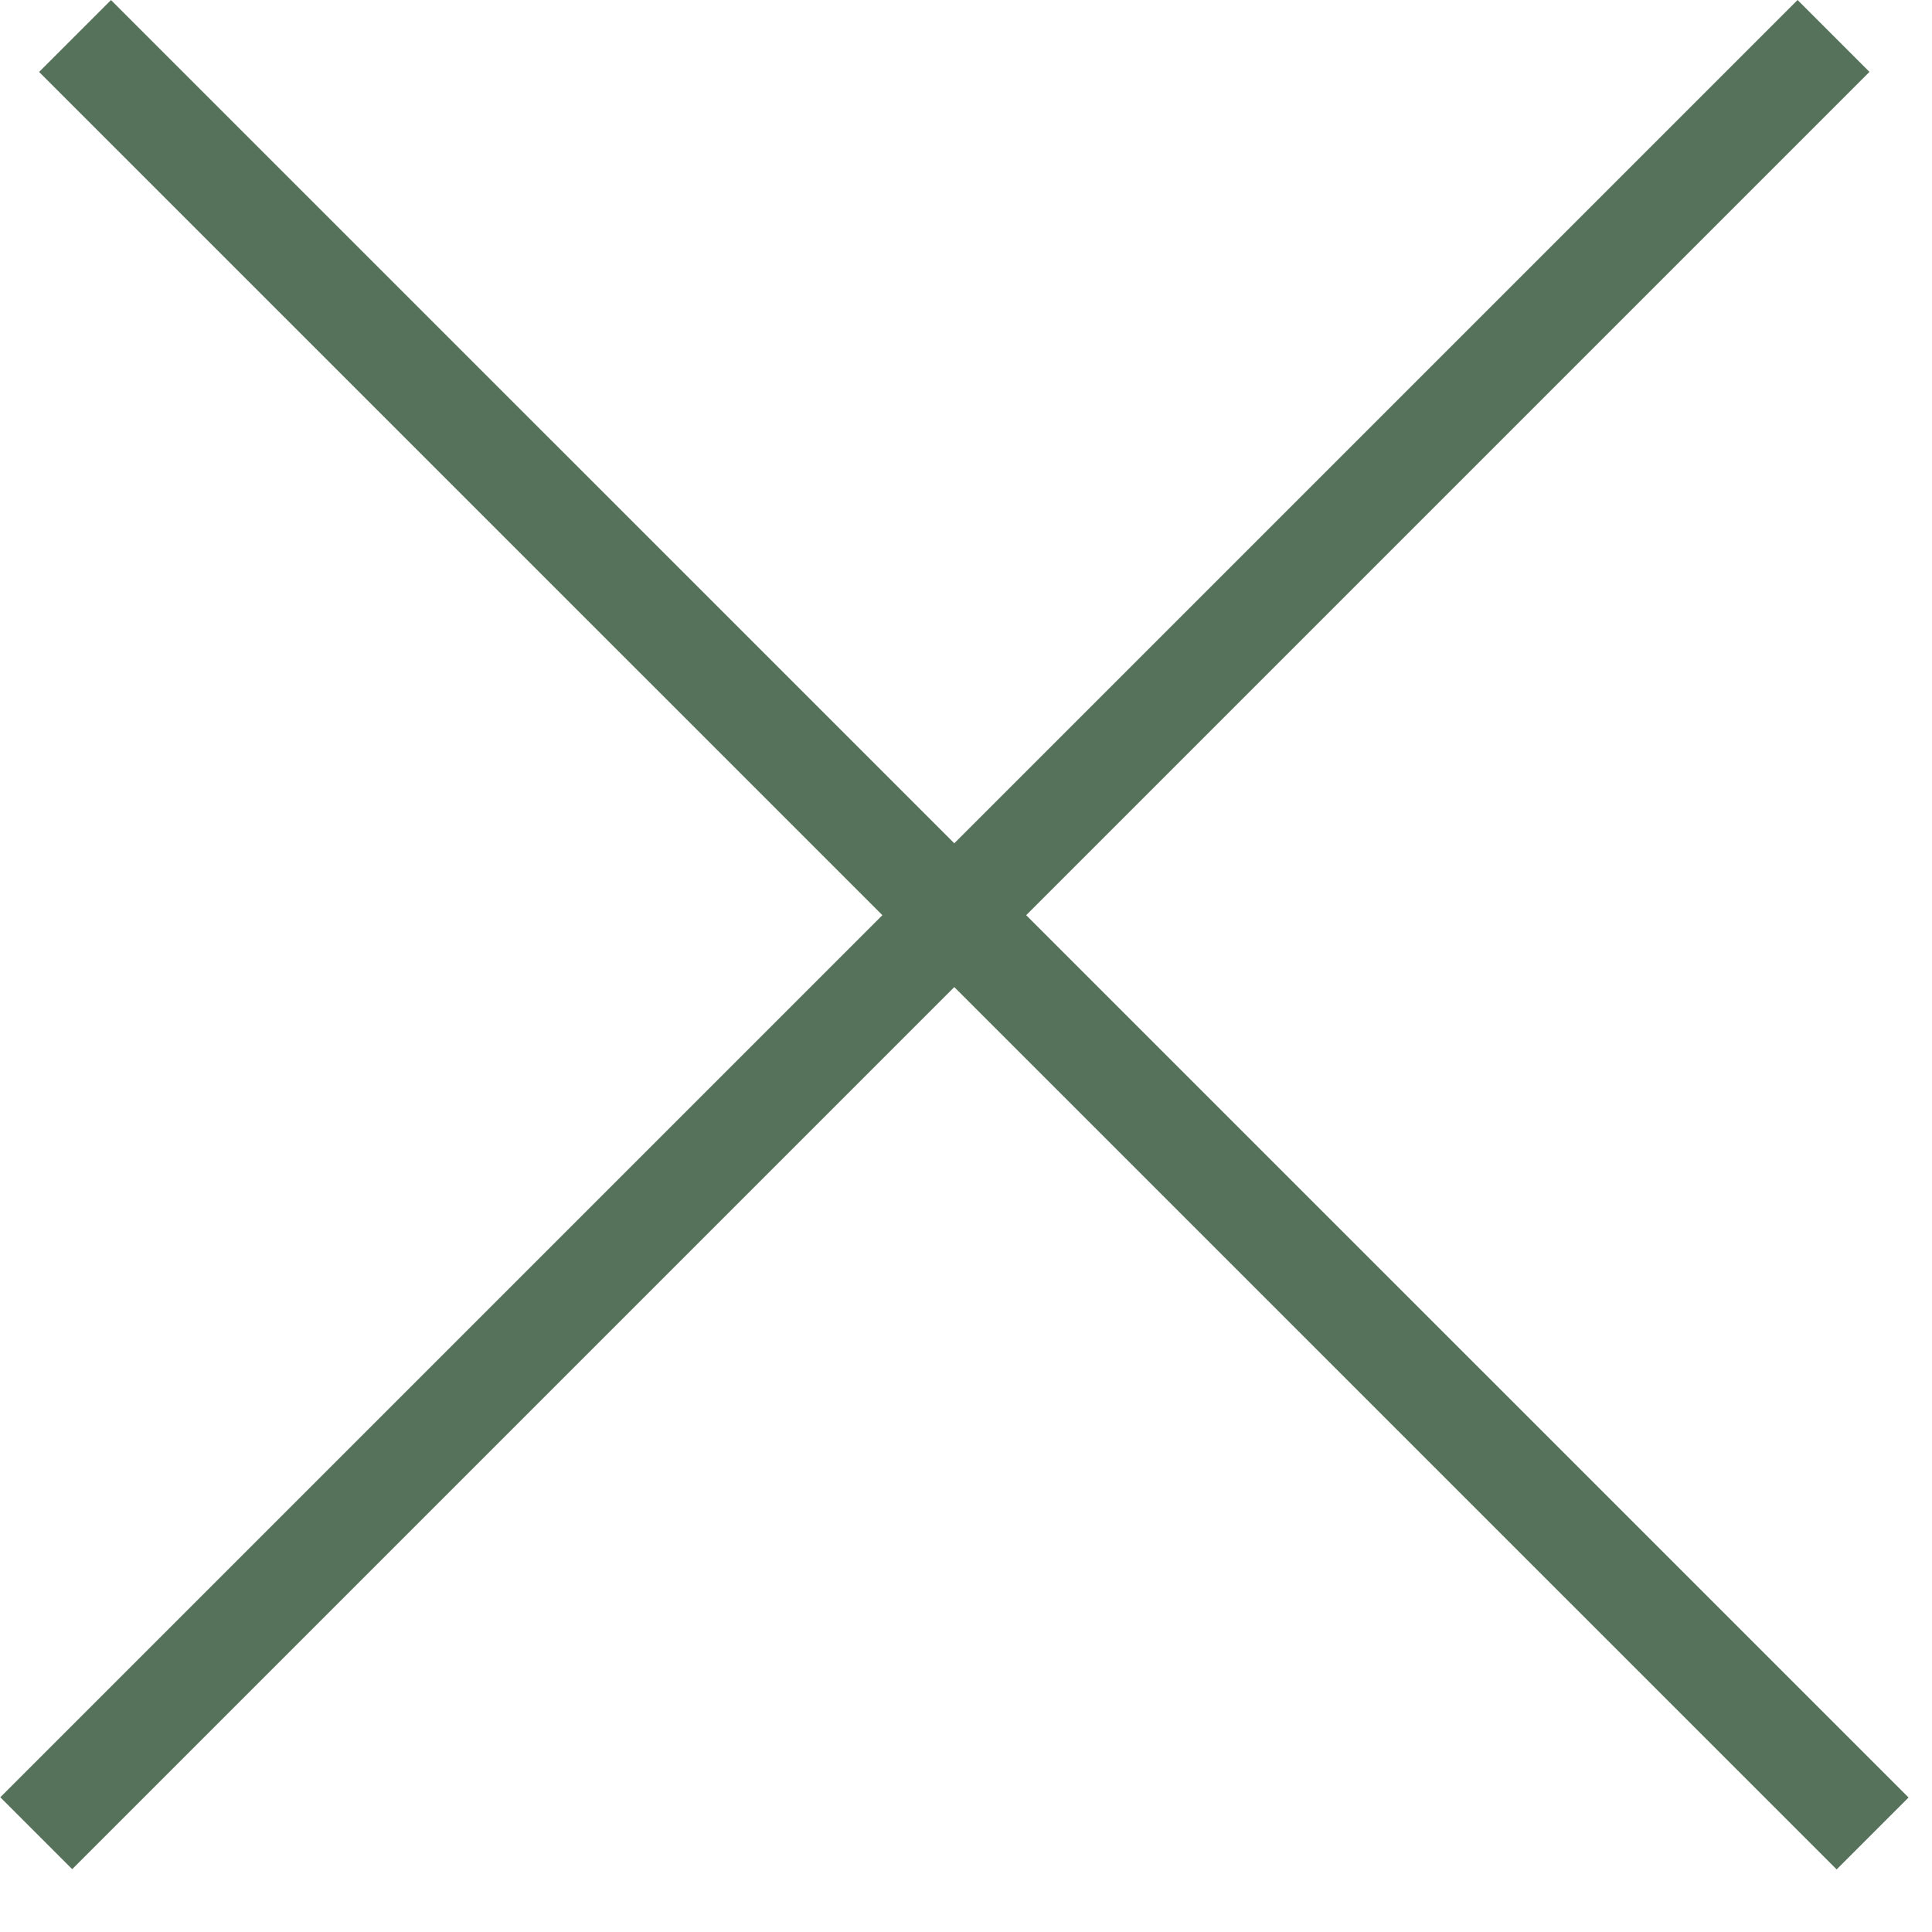
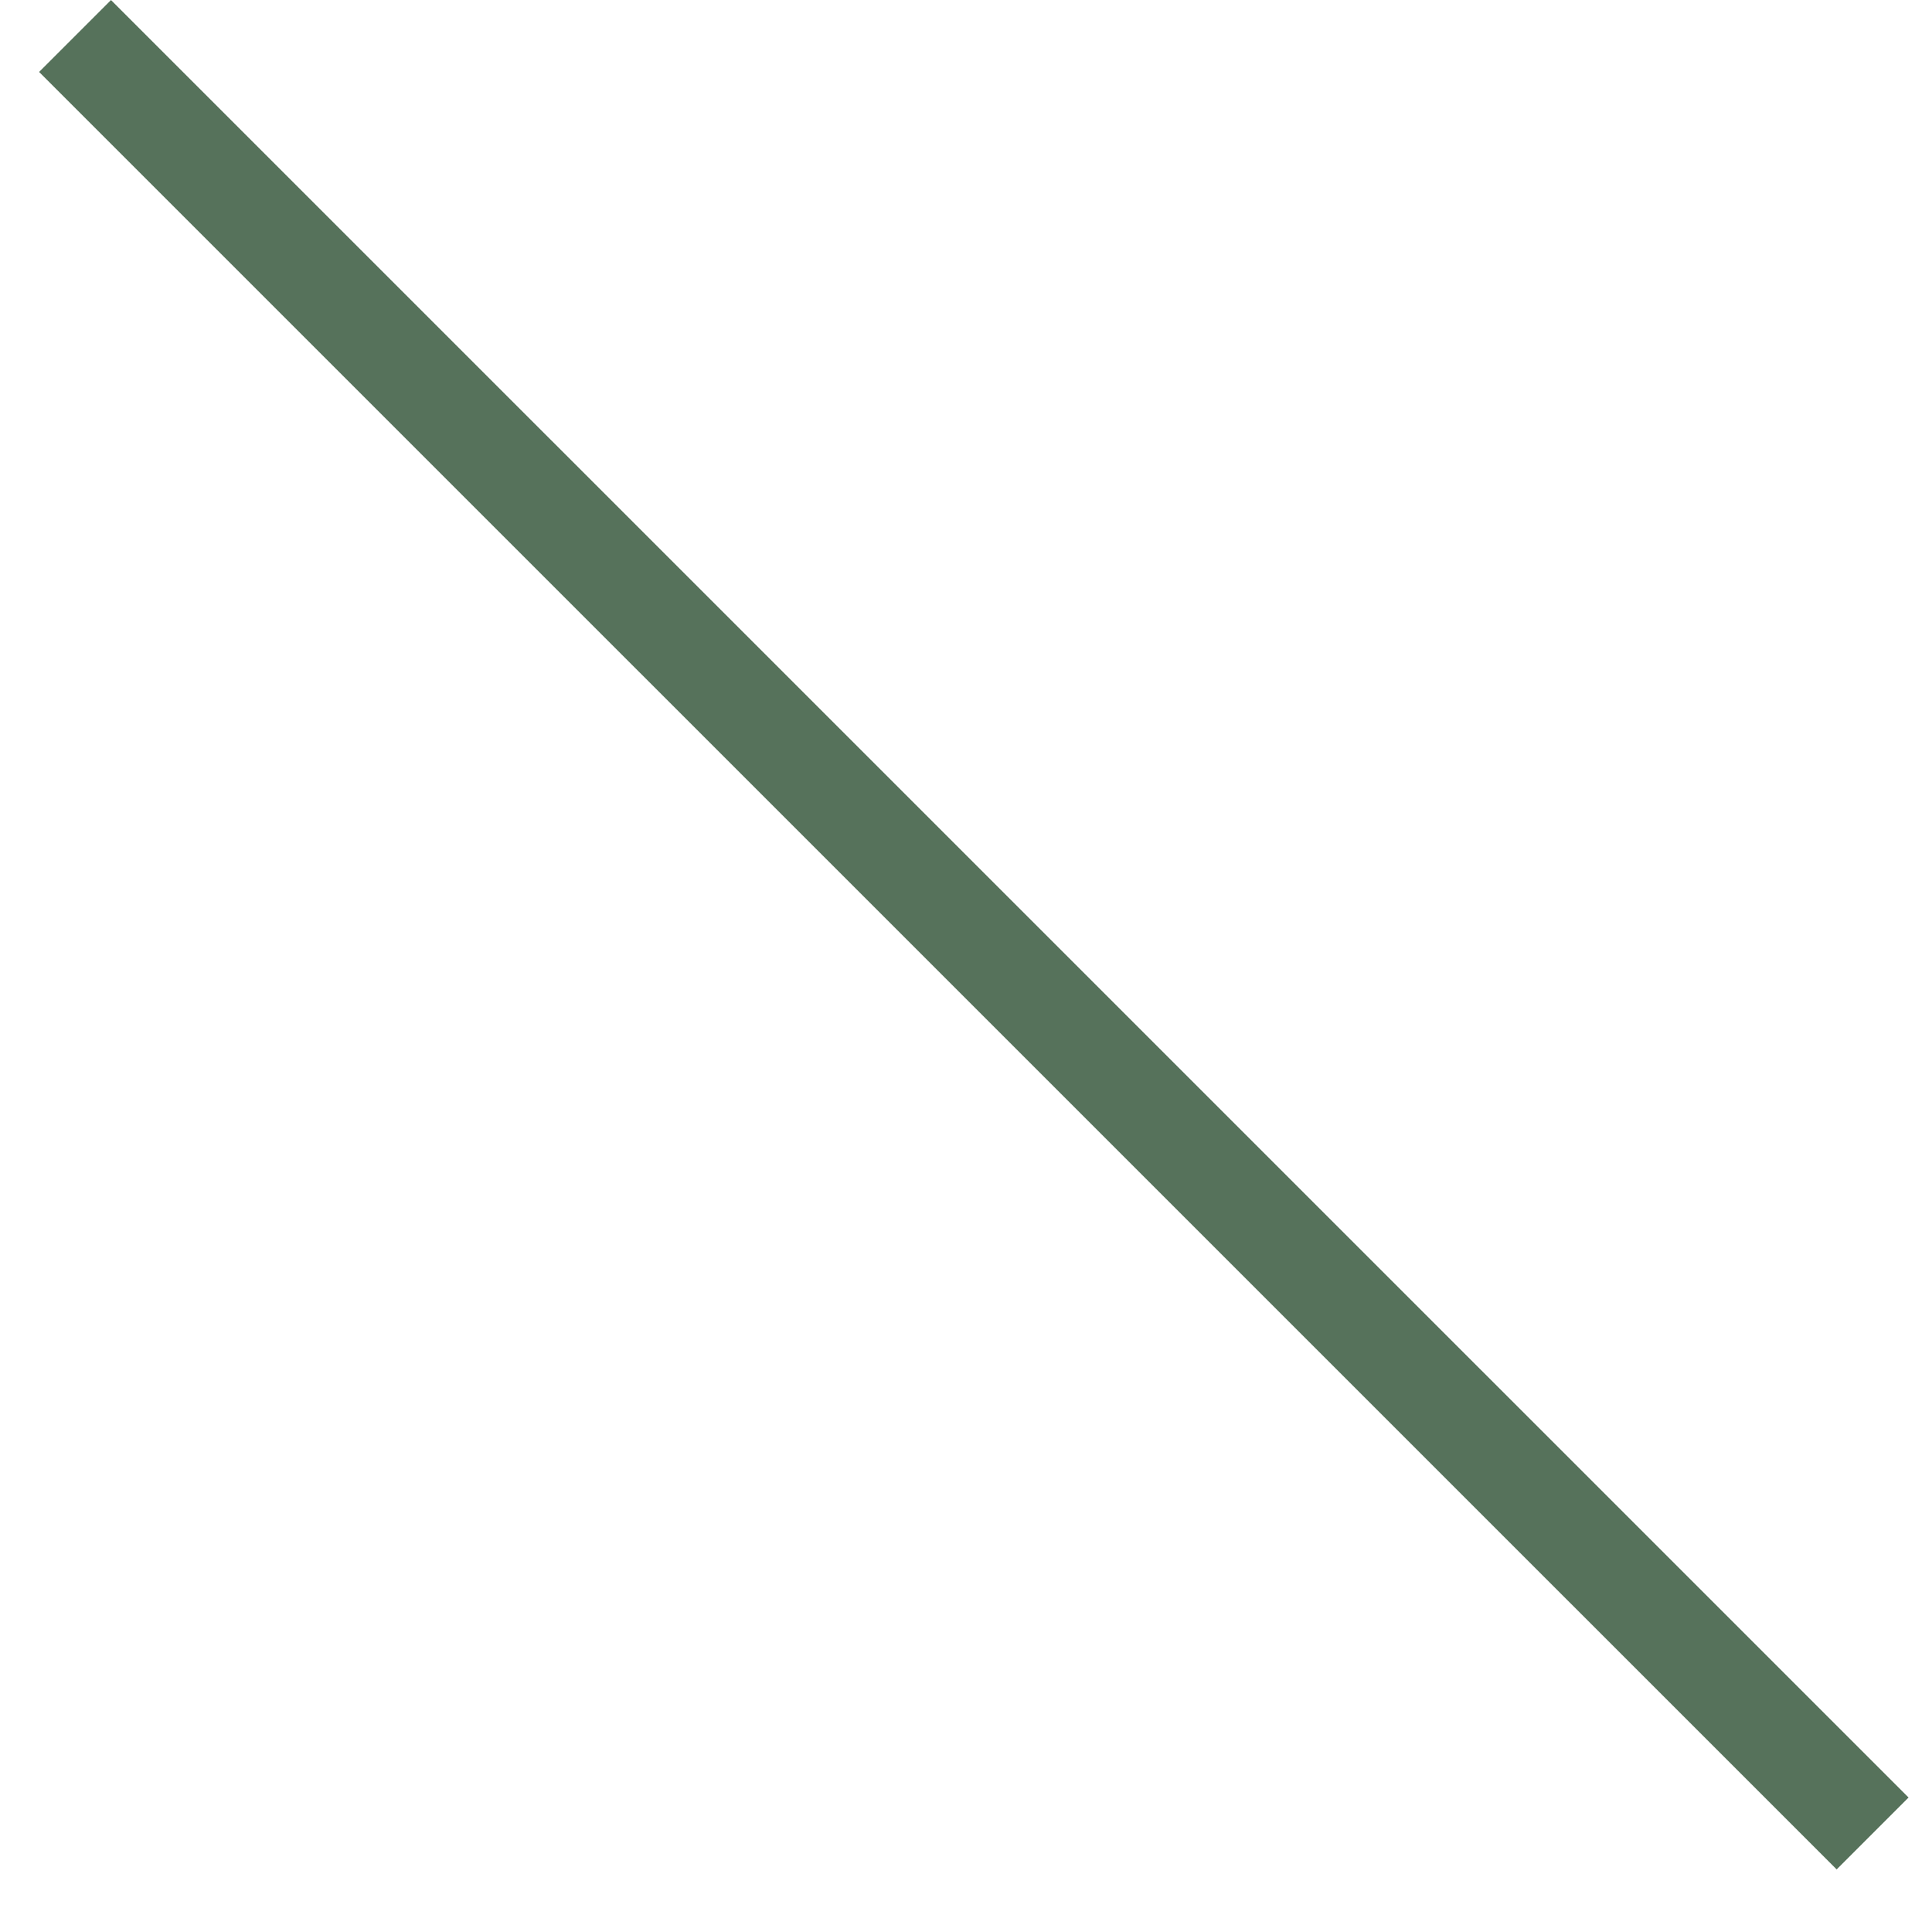
<svg xmlns="http://www.w3.org/2000/svg" width="19" height="19" viewBox="0 0 19 19" fill="none">
  <line x1="0.738" y1="0.354" x2="18.416" y2="18.031" stroke="#56725B" />
-   <line y1="-0.5" x2="25" y2="-0.5" transform="matrix(-0.707 0.707 0.707 0.707 18.385 0.707)" stroke="#56725B" />
</svg>